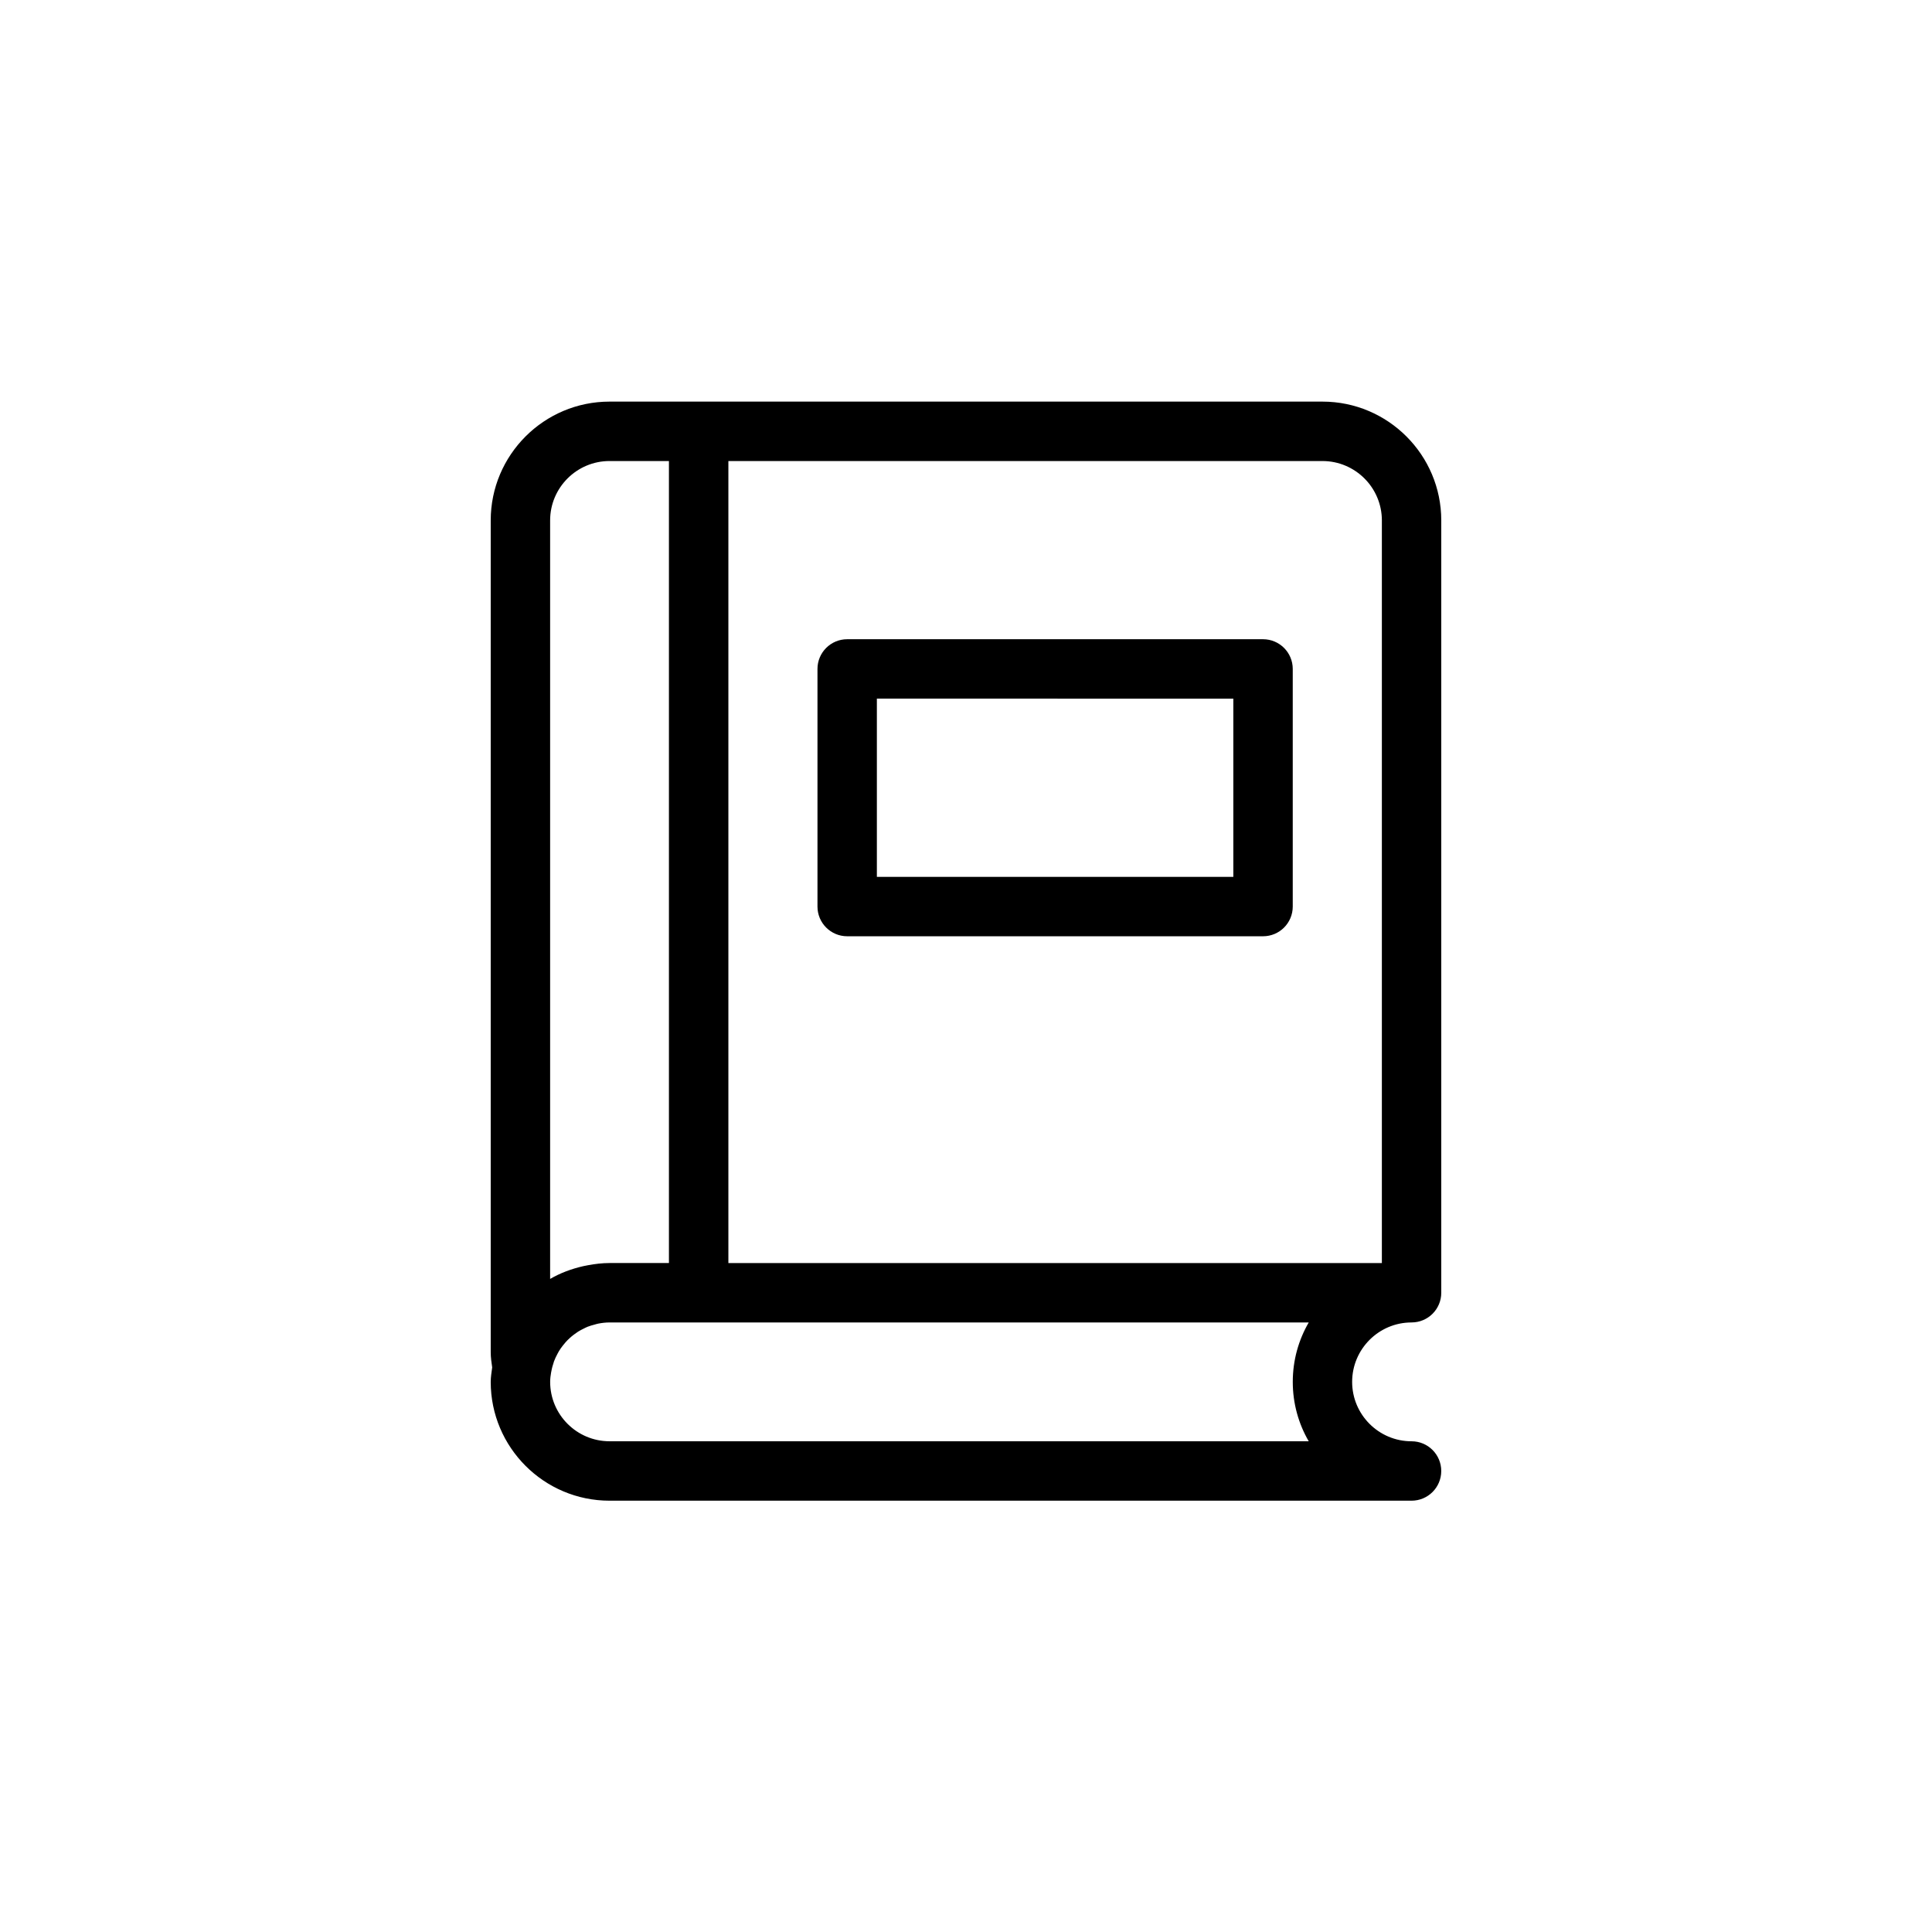
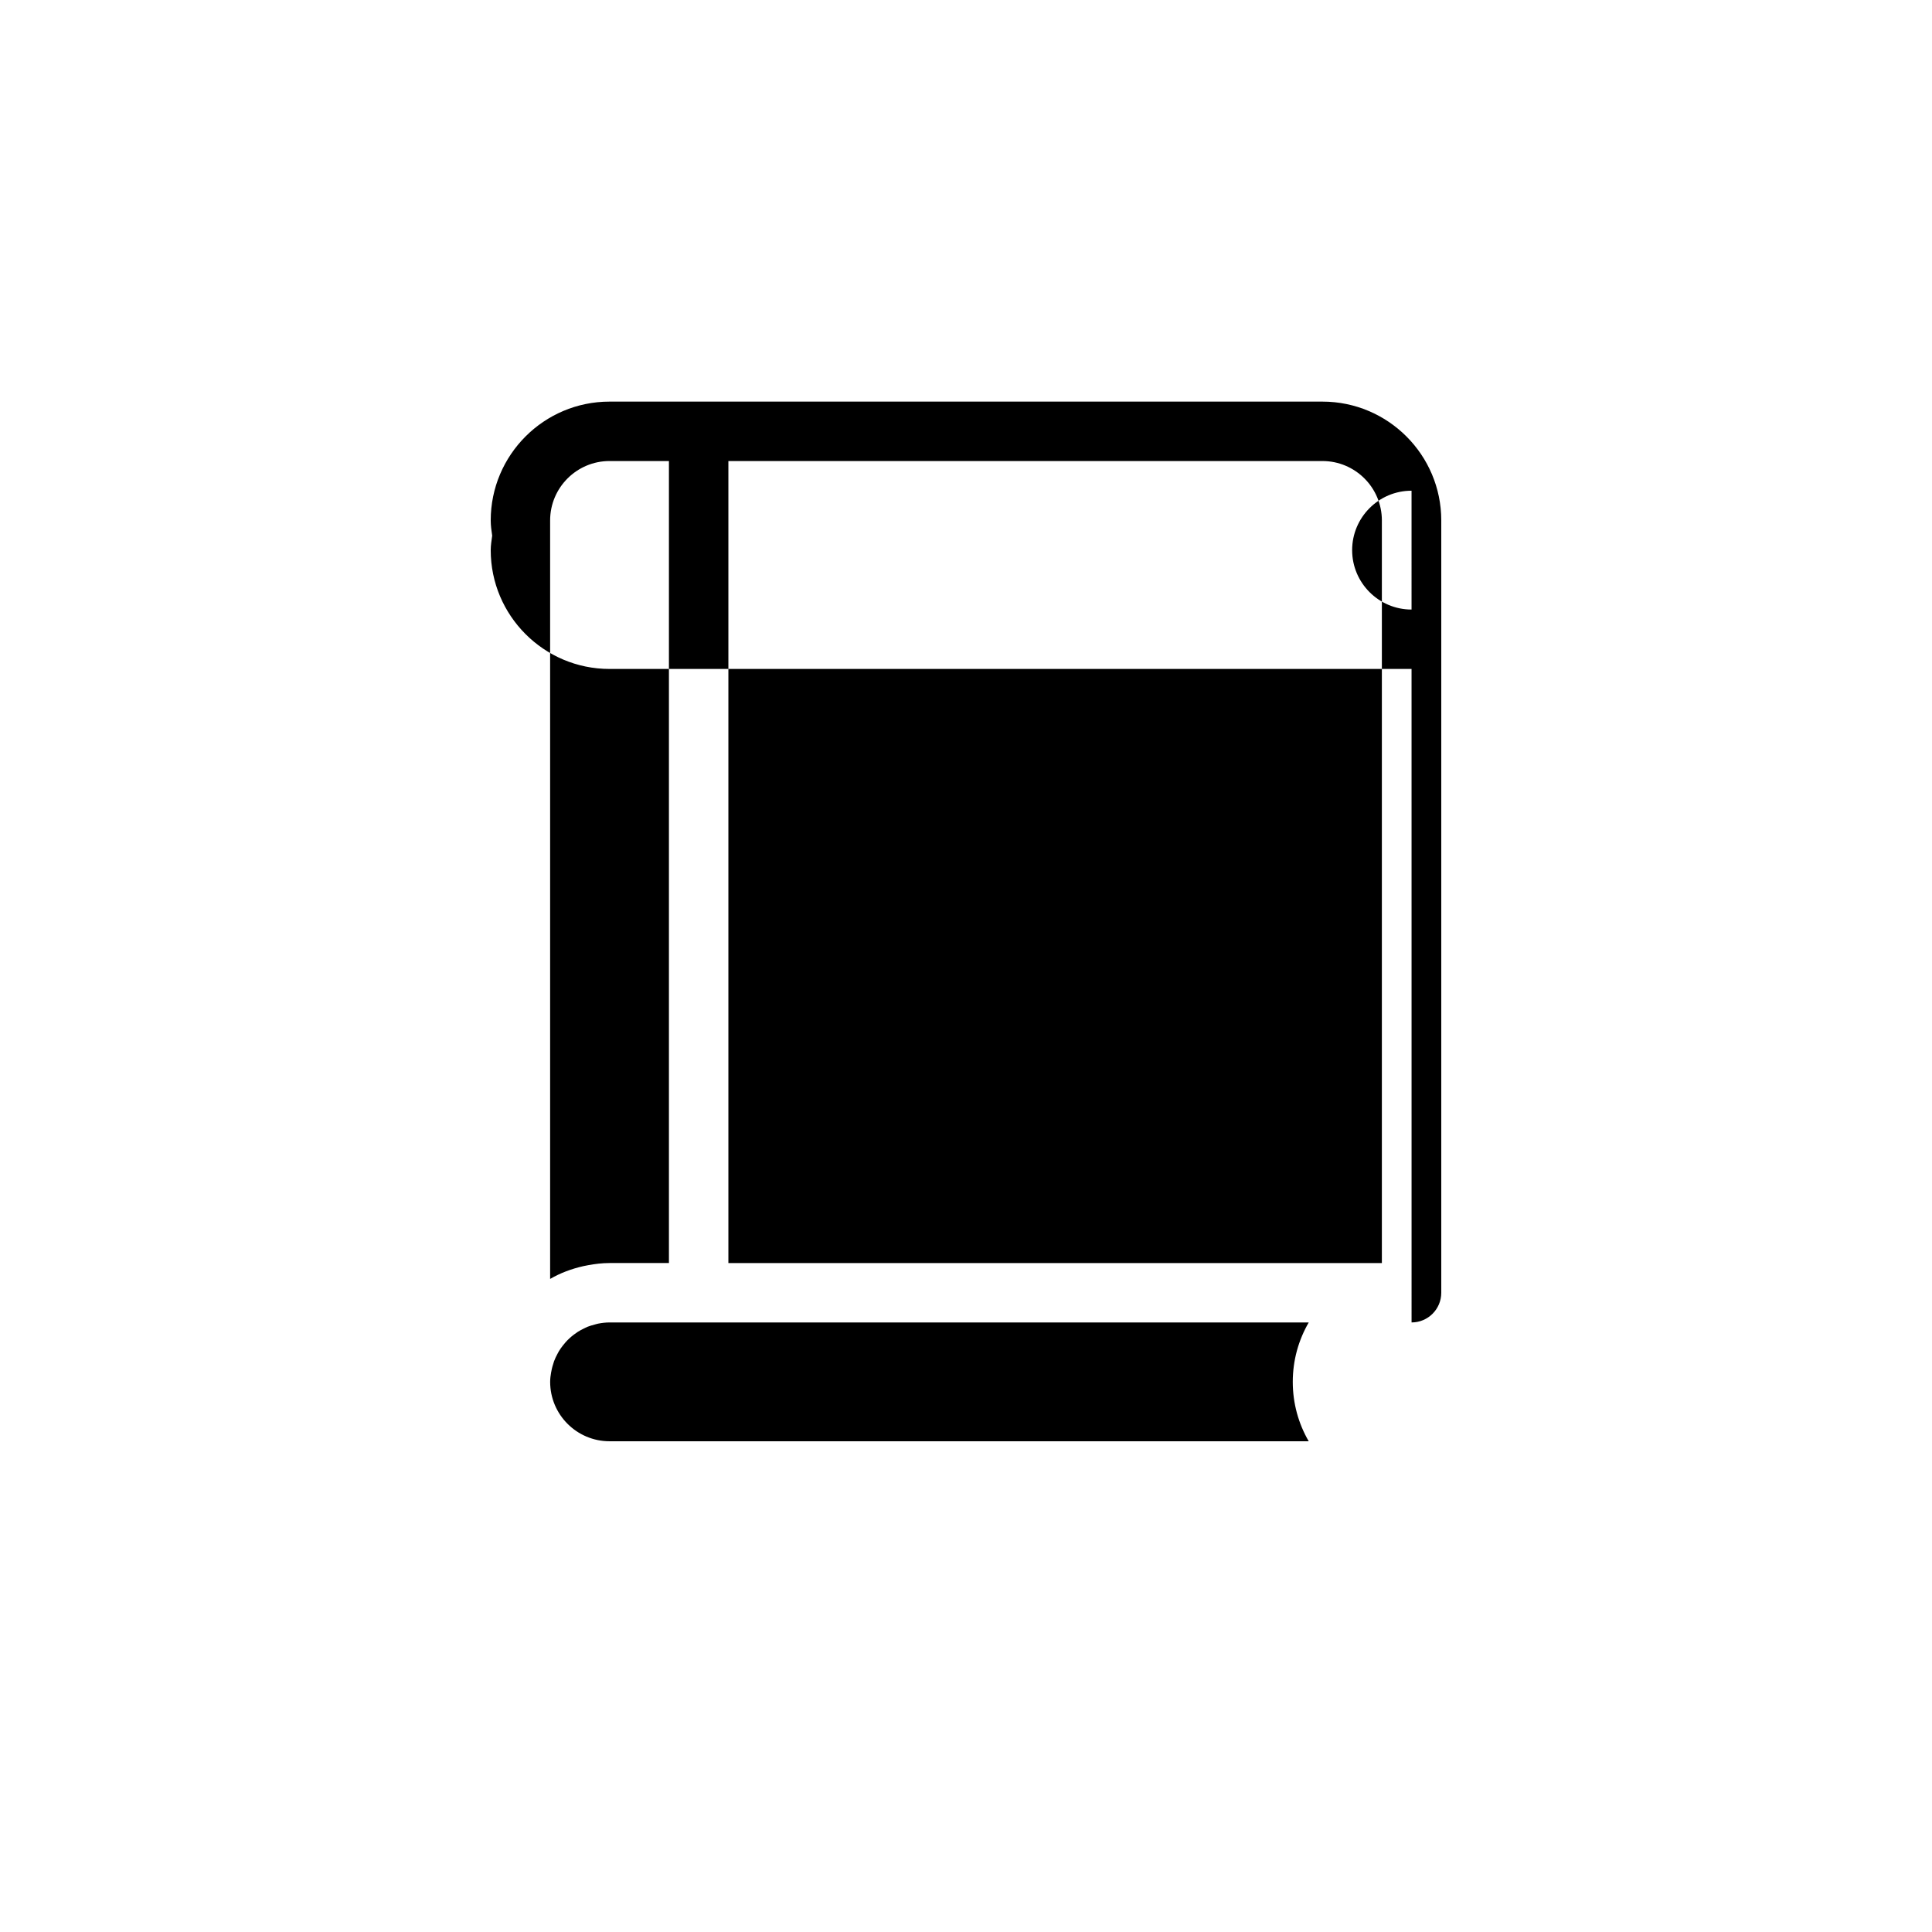
<svg xmlns="http://www.w3.org/2000/svg" fill="#000000" width="800px" height="800px" version="1.1" viewBox="144 144 512 512">
  <g>
-     <path d="m518.08 494.46c4.352 0 7.871-3.519 7.871-7.871v-204.67c0-17.367-14.121-31.488-31.488-31.488h-188.93c-17.367 0-31.488 14.121-31.488 31.488v220.42c0 1.387 0.195 2.707 0.387 4.039-0.16 1.266-0.387 2.516-0.387 3.832 0 17.367 14.121 31.488 31.488 31.488h212.54c4.352 0 7.871-3.519 7.871-7.871 0-4.352-3.519-7.871-7.871-7.871-8.684 0-15.742-7.062-15.742-15.742 0-8.688 7.059-15.75 15.742-15.75zm-7.871-212.54v196.8h-173.18v-212.54h157.44c8.68 0 15.742 7.059 15.742 15.742zm-220.42 0c0-8.684 7.062-15.742 15.742-15.742h15.742v212.54h-15.742c-1.945 0-3.824 0.234-5.676 0.574-0.426 0.078-0.852 0.164-1.266 0.25-3.117 0.707-6.094 1.812-8.801 3.387zm201.03 244.03h-185.28c-8.684 0-15.742-7.062-15.742-15.742 0-0.875 0.117-1.723 0.262-2.559 0-0.023 0.023-0.047 0.023-0.07 0.156-0.922 0.395-1.801 0.691-2.66 0.008-0.039 0.023-0.078 0.031-0.117 0.262-0.715 0.598-1.402 0.953-2.062 0.117-0.211 0.219-0.434 0.348-0.637 0.316-0.527 0.668-1.023 1.039-1.496 0.242-0.316 0.488-0.621 0.754-0.914 0.332-0.379 0.691-0.73 1.062-1.07 0.363-0.34 0.746-0.652 1.148-0.953 0.34-0.262 0.691-0.512 1.055-0.746 0.48-0.309 0.992-0.566 1.504-0.82 0.34-0.164 0.676-0.348 1.039-0.496 0.605-0.234 1.234-0.418 1.875-0.582 0.316-0.086 0.621-0.188 0.938-0.25 0.988-0.191 1.988-0.312 3.019-0.312h185.29c-2.695 4.637-4.231 10.016-4.231 15.746s1.535 11.105 4.227 15.742z" />
-     <path d="m478.72 392.12h-110.21c-4.344 0-7.871-3.527-7.871-7.871v-62.977c0-4.344 3.527-7.871 7.871-7.871h110.21c4.352 0 7.871 3.527 7.871 7.871v62.977c0 4.348-3.519 7.871-7.871 7.871zm-102.34-15.742h94.465v-47.23l-94.465-0.004z" />
+     <path d="m518.08 494.46c4.352 0 7.871-3.519 7.871-7.871v-204.67c0-17.367-14.121-31.488-31.488-31.488h-188.93c-17.367 0-31.488 14.121-31.488 31.488c0 1.387 0.195 2.707 0.387 4.039-0.16 1.266-0.387 2.516-0.387 3.832 0 17.367 14.121 31.488 31.488 31.488h212.54c4.352 0 7.871-3.519 7.871-7.871 0-4.352-3.519-7.871-7.871-7.871-8.684 0-15.742-7.062-15.742-15.742 0-8.688 7.059-15.75 15.742-15.75zm-7.871-212.54v196.8h-173.18v-212.54h157.44c8.68 0 15.742 7.059 15.742 15.742zm-220.42 0c0-8.684 7.062-15.742 15.742-15.742h15.742v212.54h-15.742c-1.945 0-3.824 0.234-5.676 0.574-0.426 0.078-0.852 0.164-1.266 0.25-3.117 0.707-6.094 1.812-8.801 3.387zm201.03 244.03h-185.28c-8.684 0-15.742-7.062-15.742-15.742 0-0.875 0.117-1.723 0.262-2.559 0-0.023 0.023-0.047 0.023-0.07 0.156-0.922 0.395-1.801 0.691-2.66 0.008-0.039 0.023-0.078 0.031-0.117 0.262-0.715 0.598-1.402 0.953-2.062 0.117-0.211 0.219-0.434 0.348-0.637 0.316-0.527 0.668-1.023 1.039-1.496 0.242-0.316 0.488-0.621 0.754-0.914 0.332-0.379 0.691-0.73 1.062-1.07 0.363-0.34 0.746-0.652 1.148-0.953 0.34-0.262 0.691-0.512 1.055-0.746 0.48-0.309 0.992-0.566 1.504-0.82 0.34-0.164 0.676-0.348 1.039-0.496 0.605-0.234 1.234-0.418 1.875-0.582 0.316-0.086 0.621-0.188 0.938-0.25 0.988-0.191 1.988-0.312 3.019-0.312h185.29c-2.695 4.637-4.231 10.016-4.231 15.746s1.535 11.105 4.227 15.742z" />
  </g>
</svg>